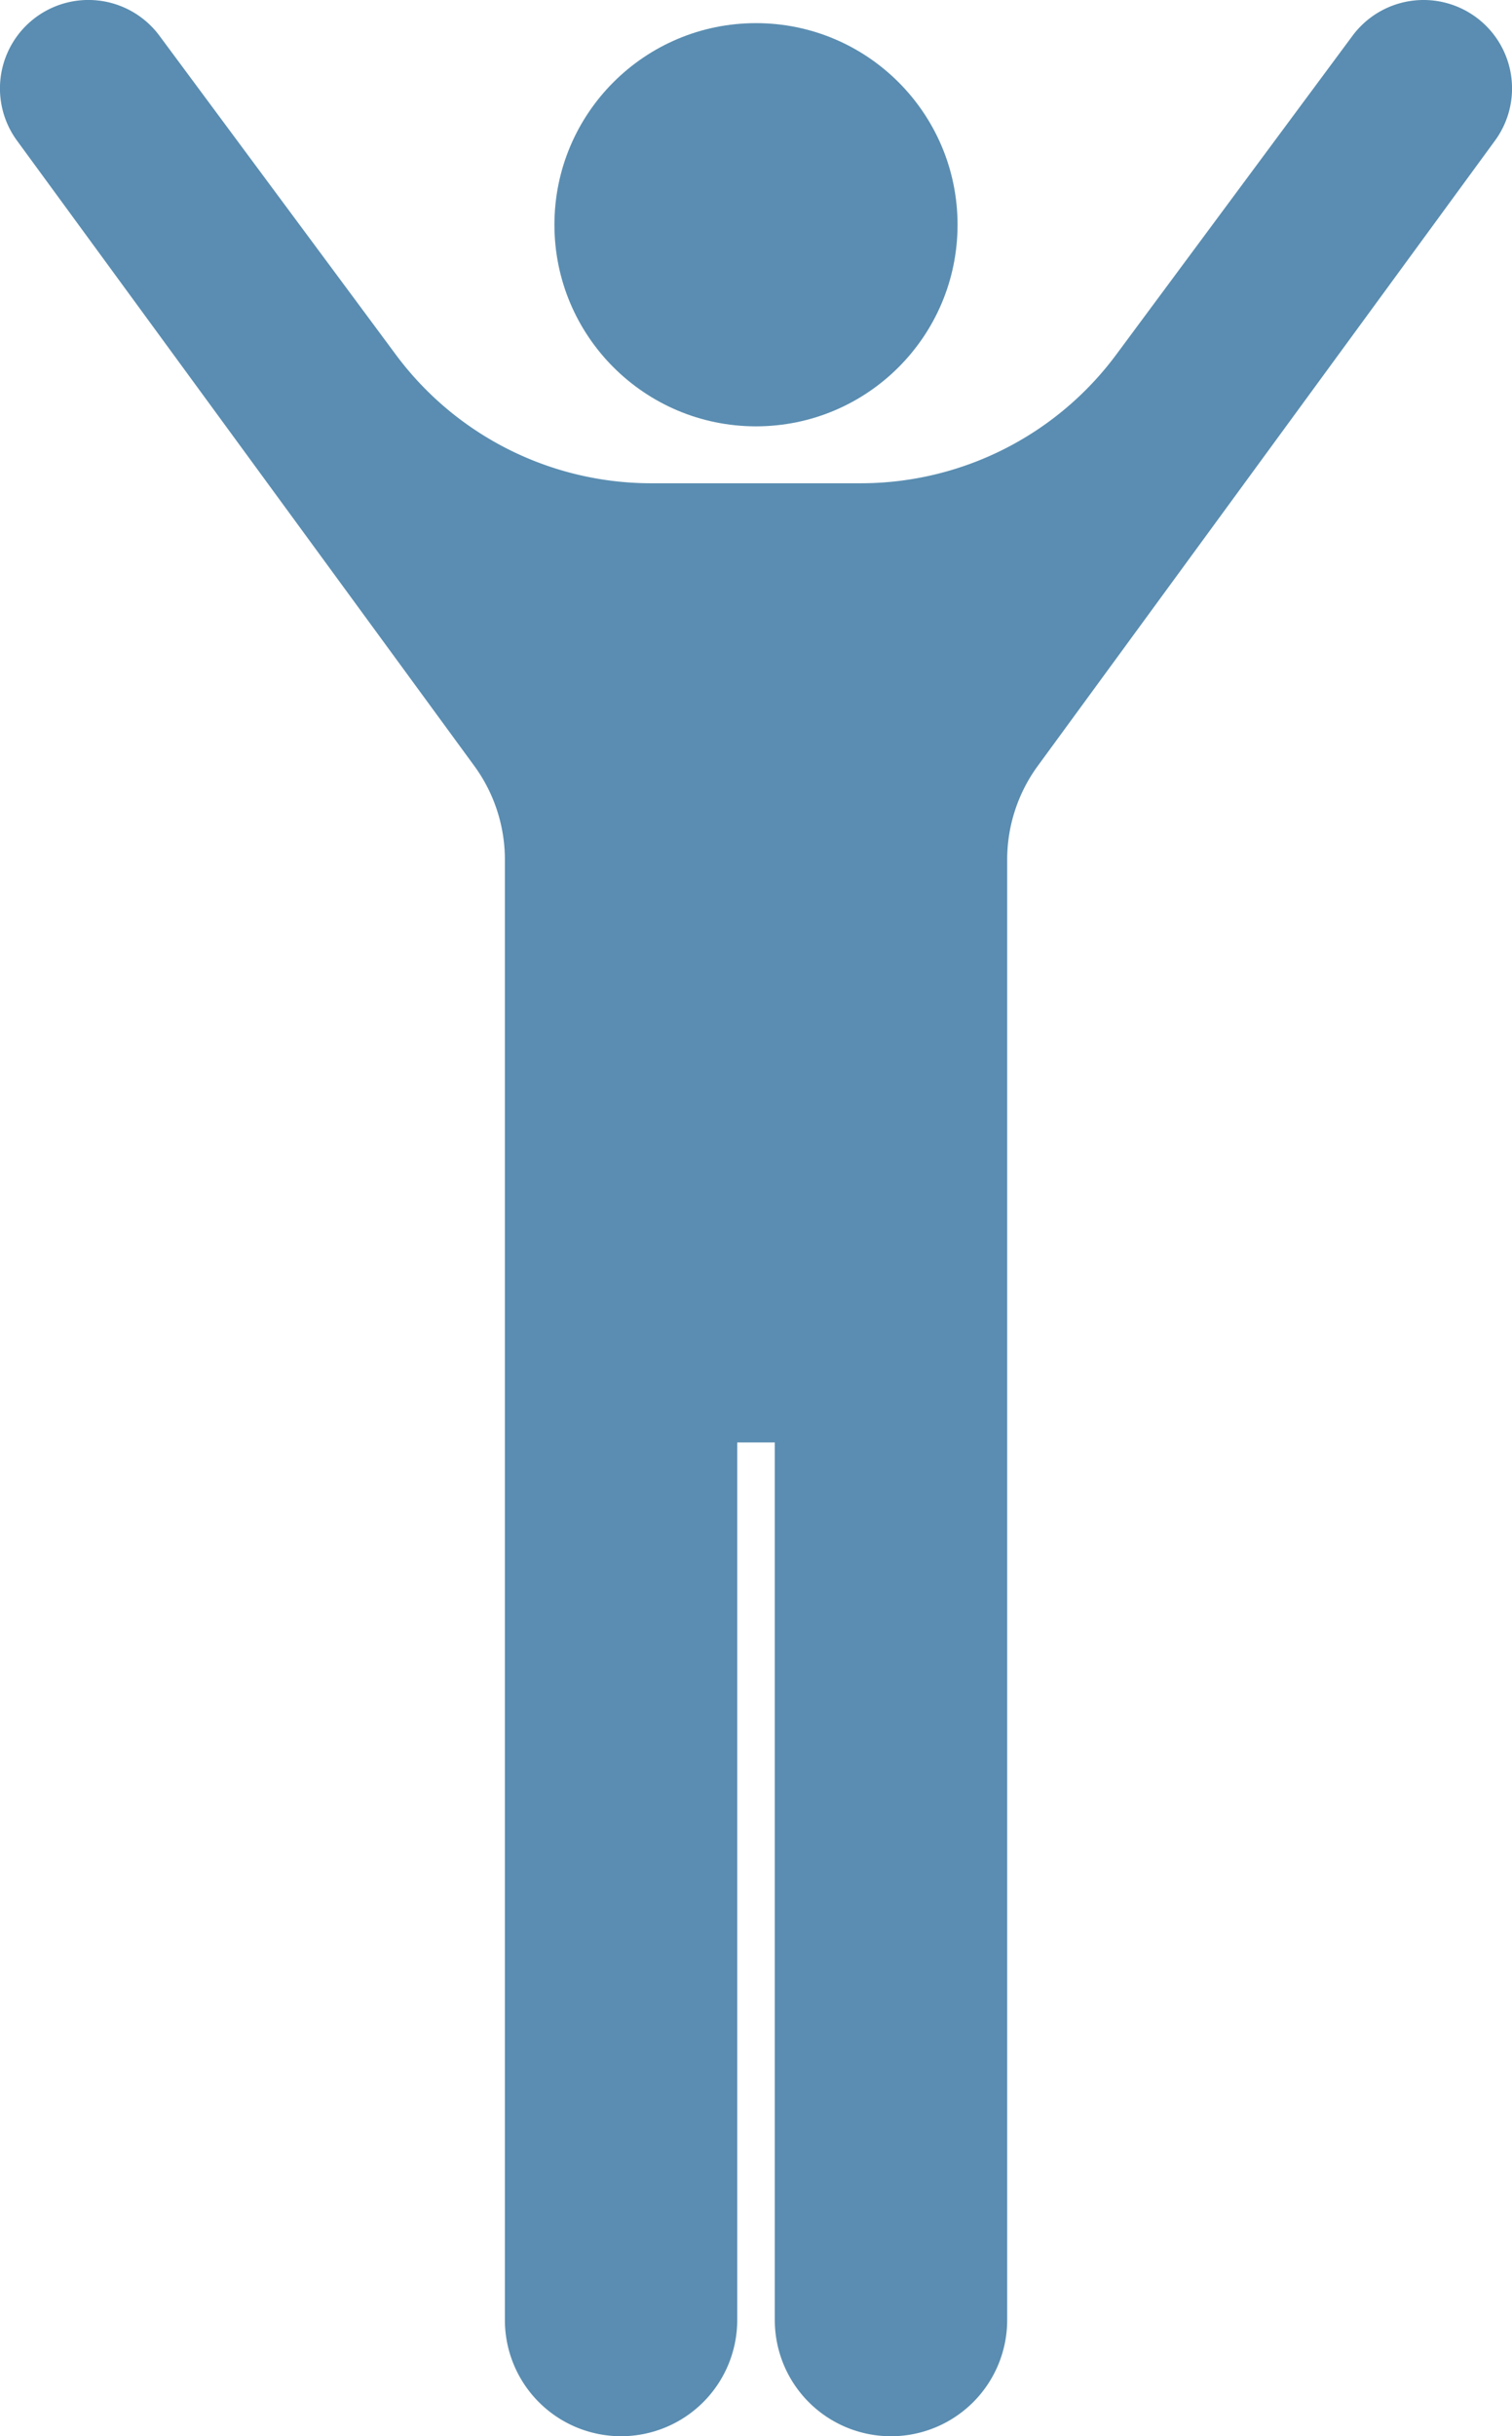
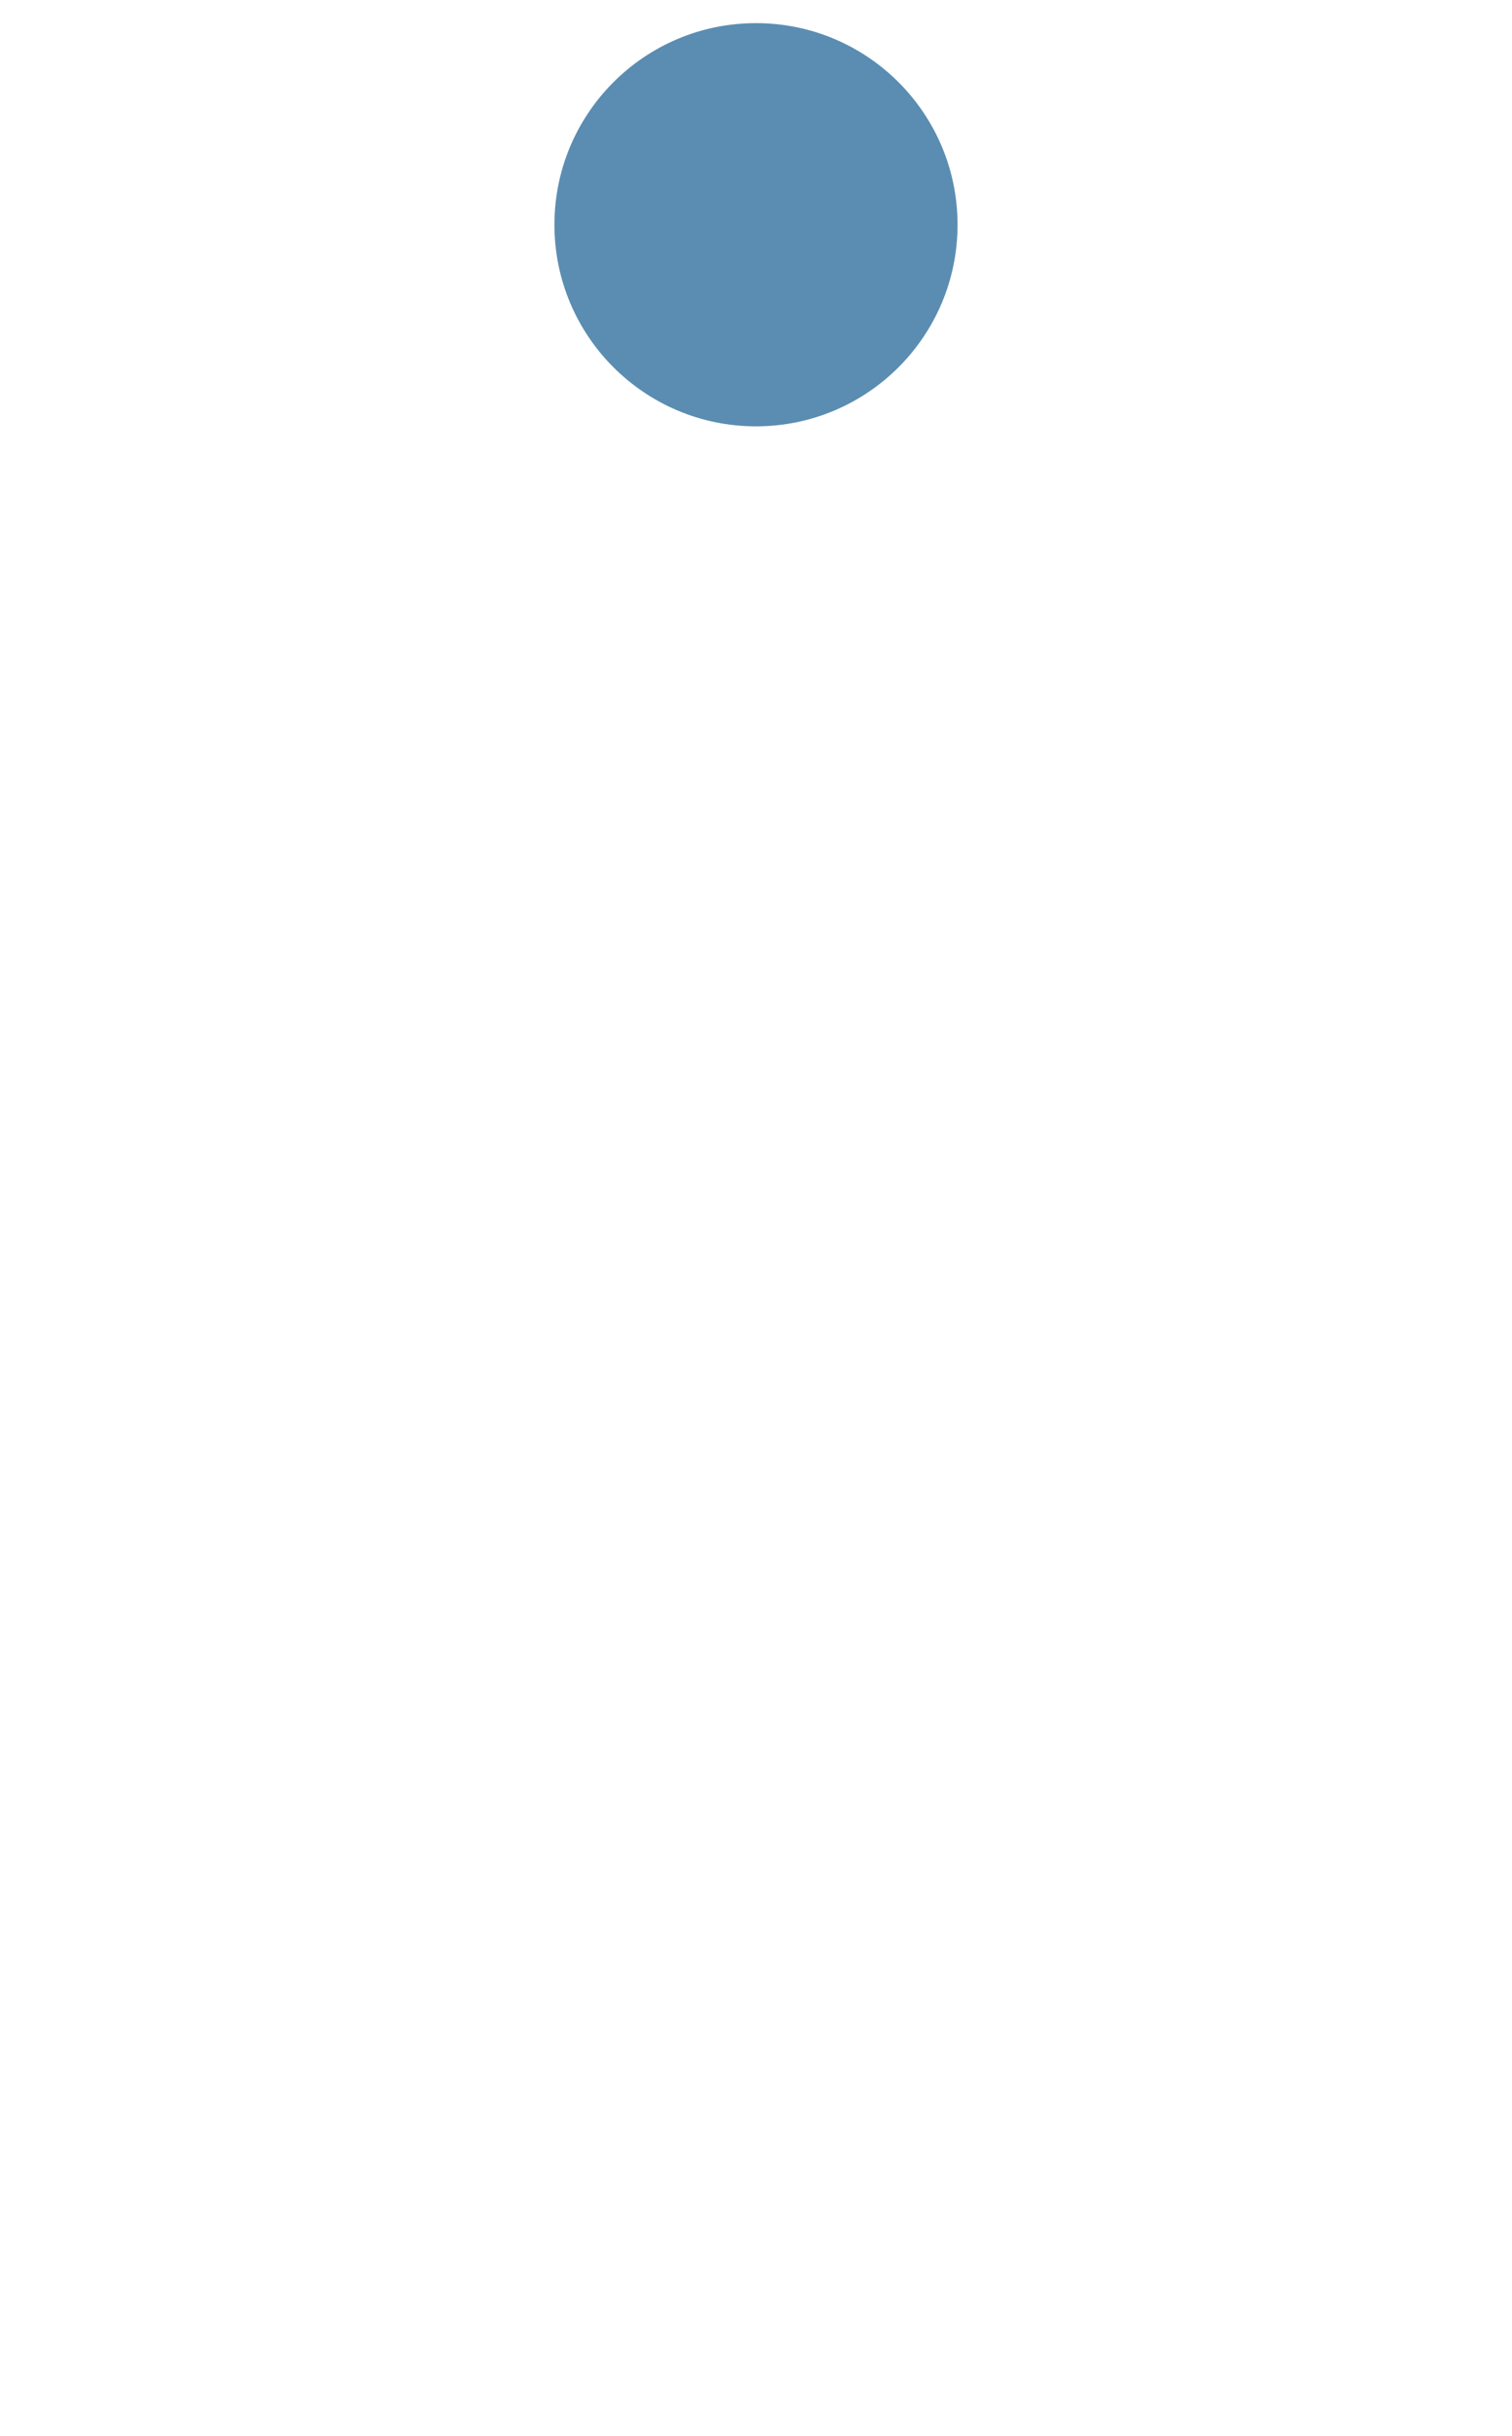
<svg xmlns="http://www.w3.org/2000/svg" width="66.719" height="107.481" viewBox="0 0 66.719 107.481">
  <g transform="translate(-390.136 -368)">
    <circle cx="8.894" cy="8.894" r="8.894" transform="translate(414.601 369.021)" fill="#5a8db1" />
-     <path d="M455.279,368.768a3.905,3.905,0,0,0-5.461.809l-10.426,14.067a14.042,14.042,0,0,1-11.277,5.677h-9.237a14.036,14.036,0,0,1-11.277-5.677l-10.429-14.067a3.9,3.9,0,0,0-6.27,4.649l20.159,27.559a7.012,7.012,0,0,1,1.354,4.142v64.428a5.126,5.126,0,0,0,10.252,0V431.637h1.658v38.718a5.127,5.127,0,0,0,10.254,0V405.927a7.013,7.013,0,0,1,1.354-4.142l20.155-27.559A3.9,3.9,0,0,0,455.279,368.768Z" fill="#5a8db1" />
  </g>
</svg>